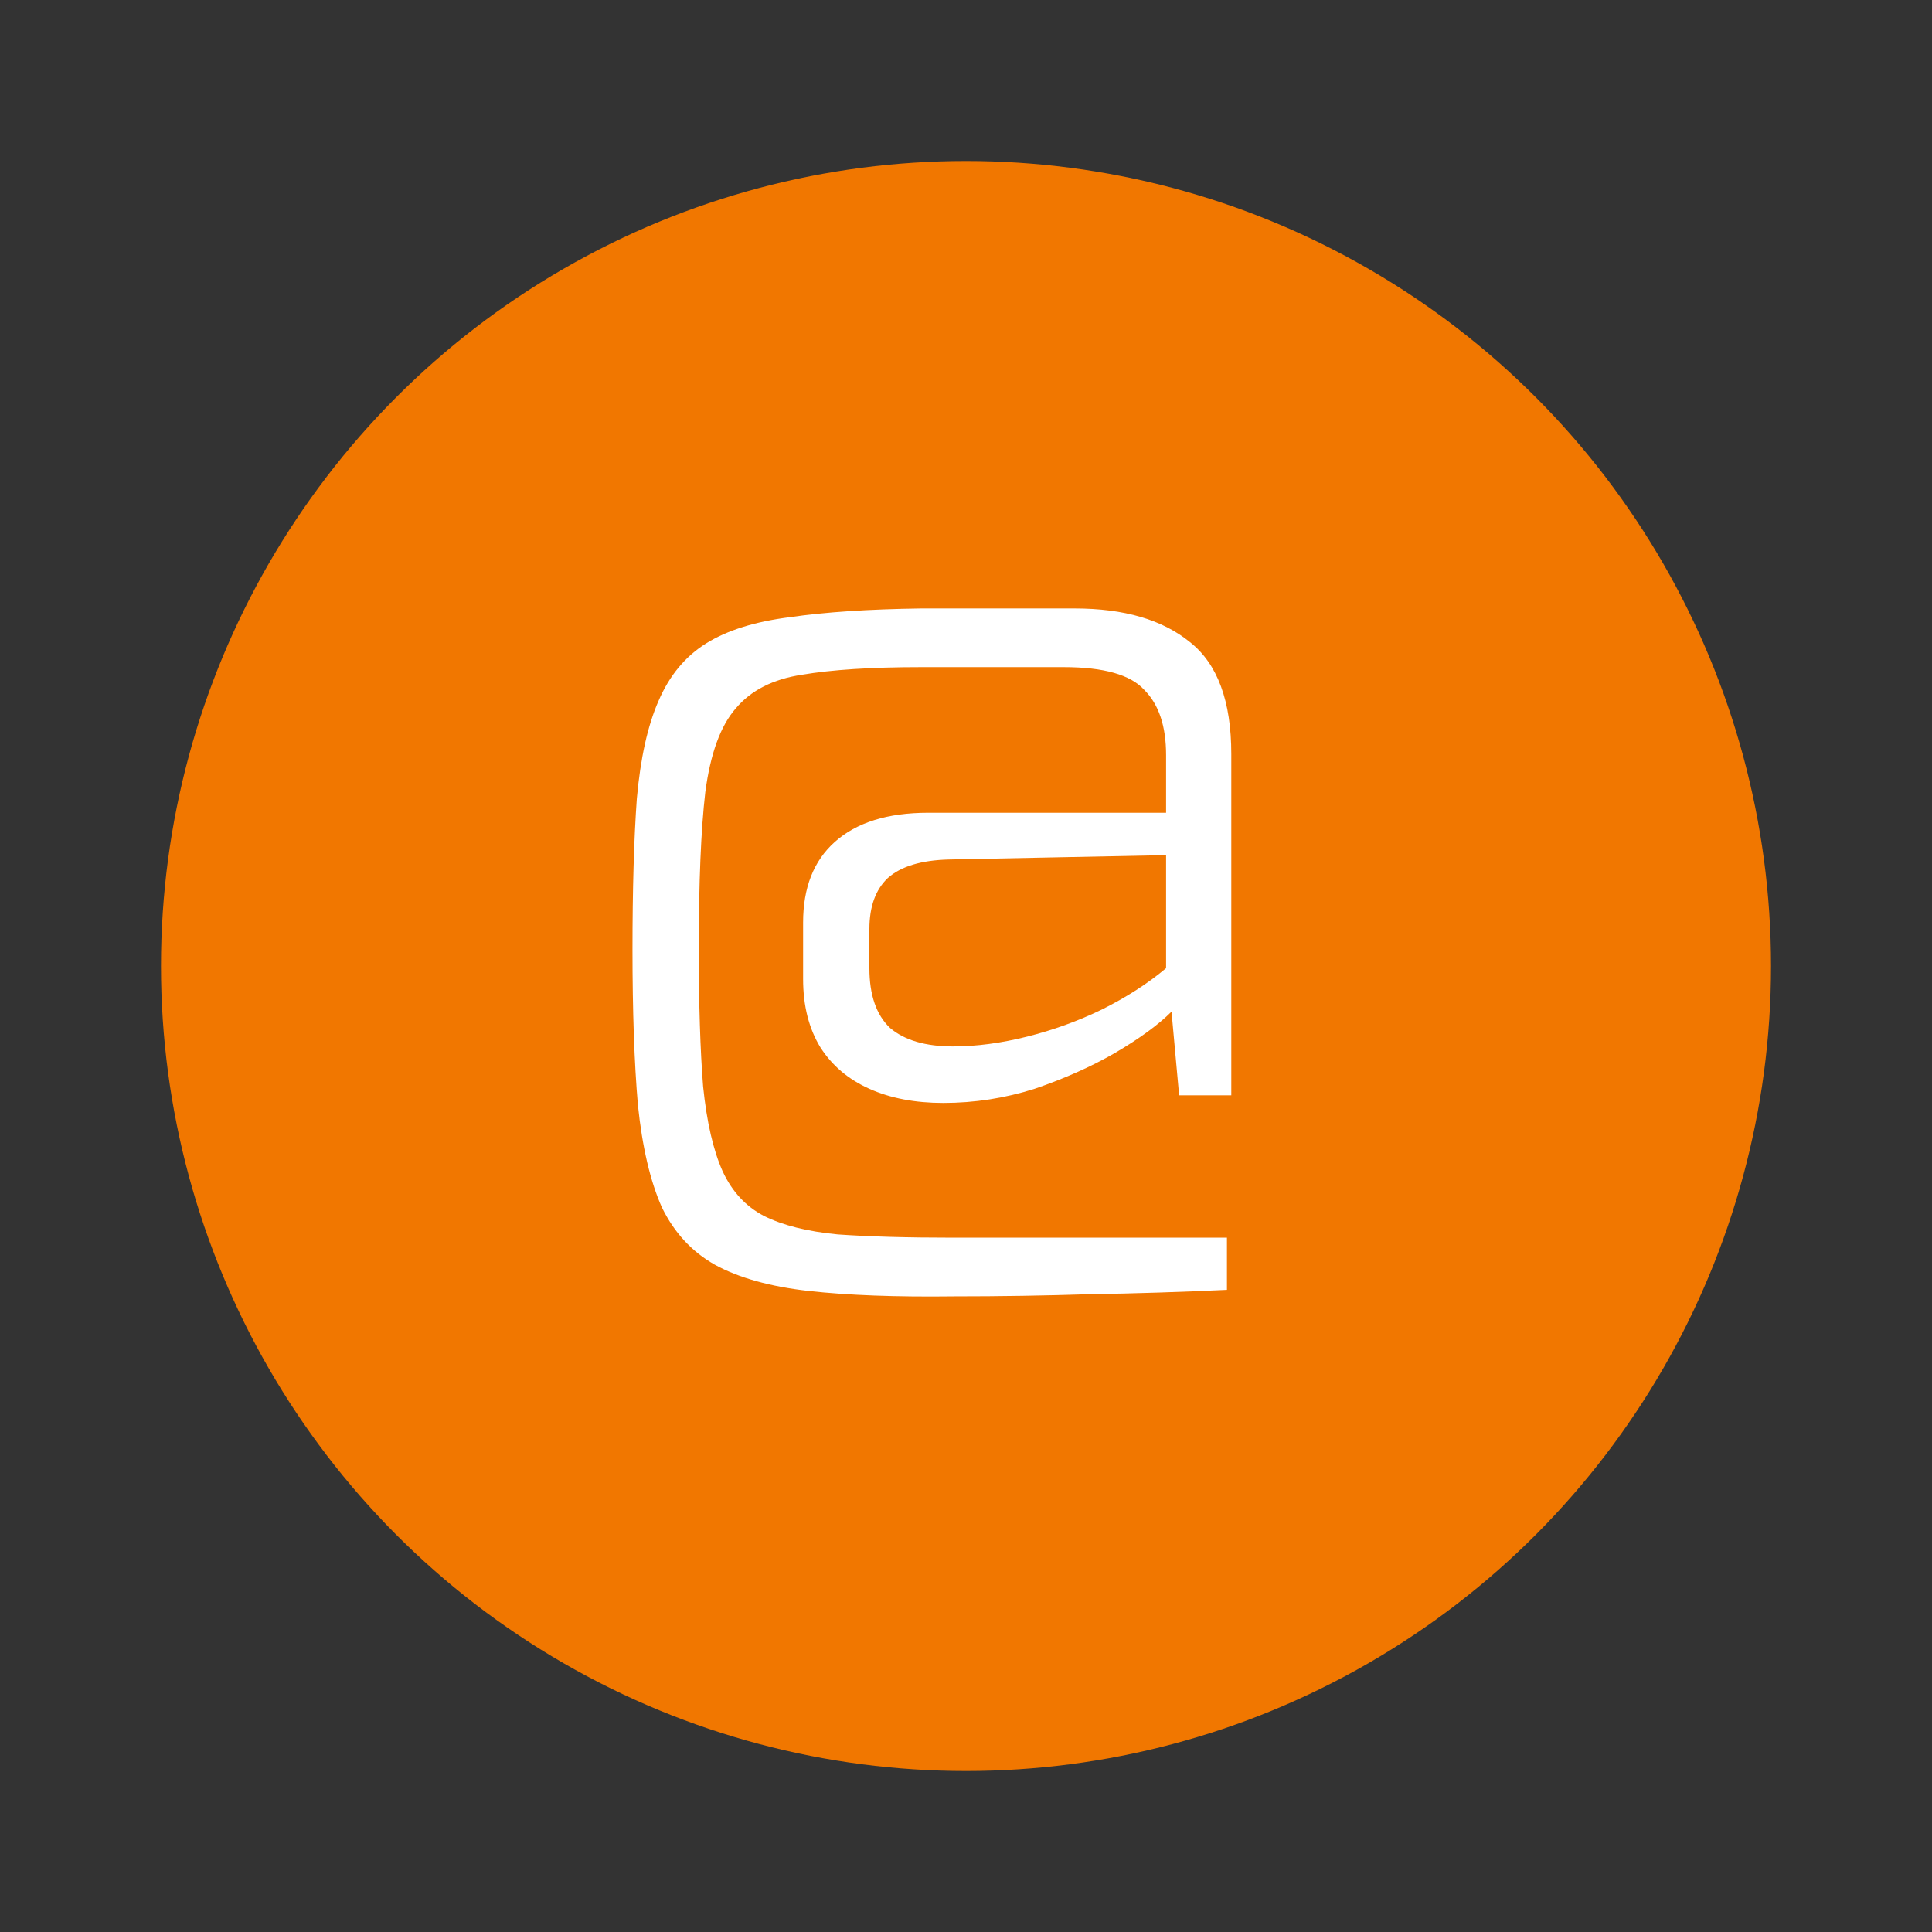
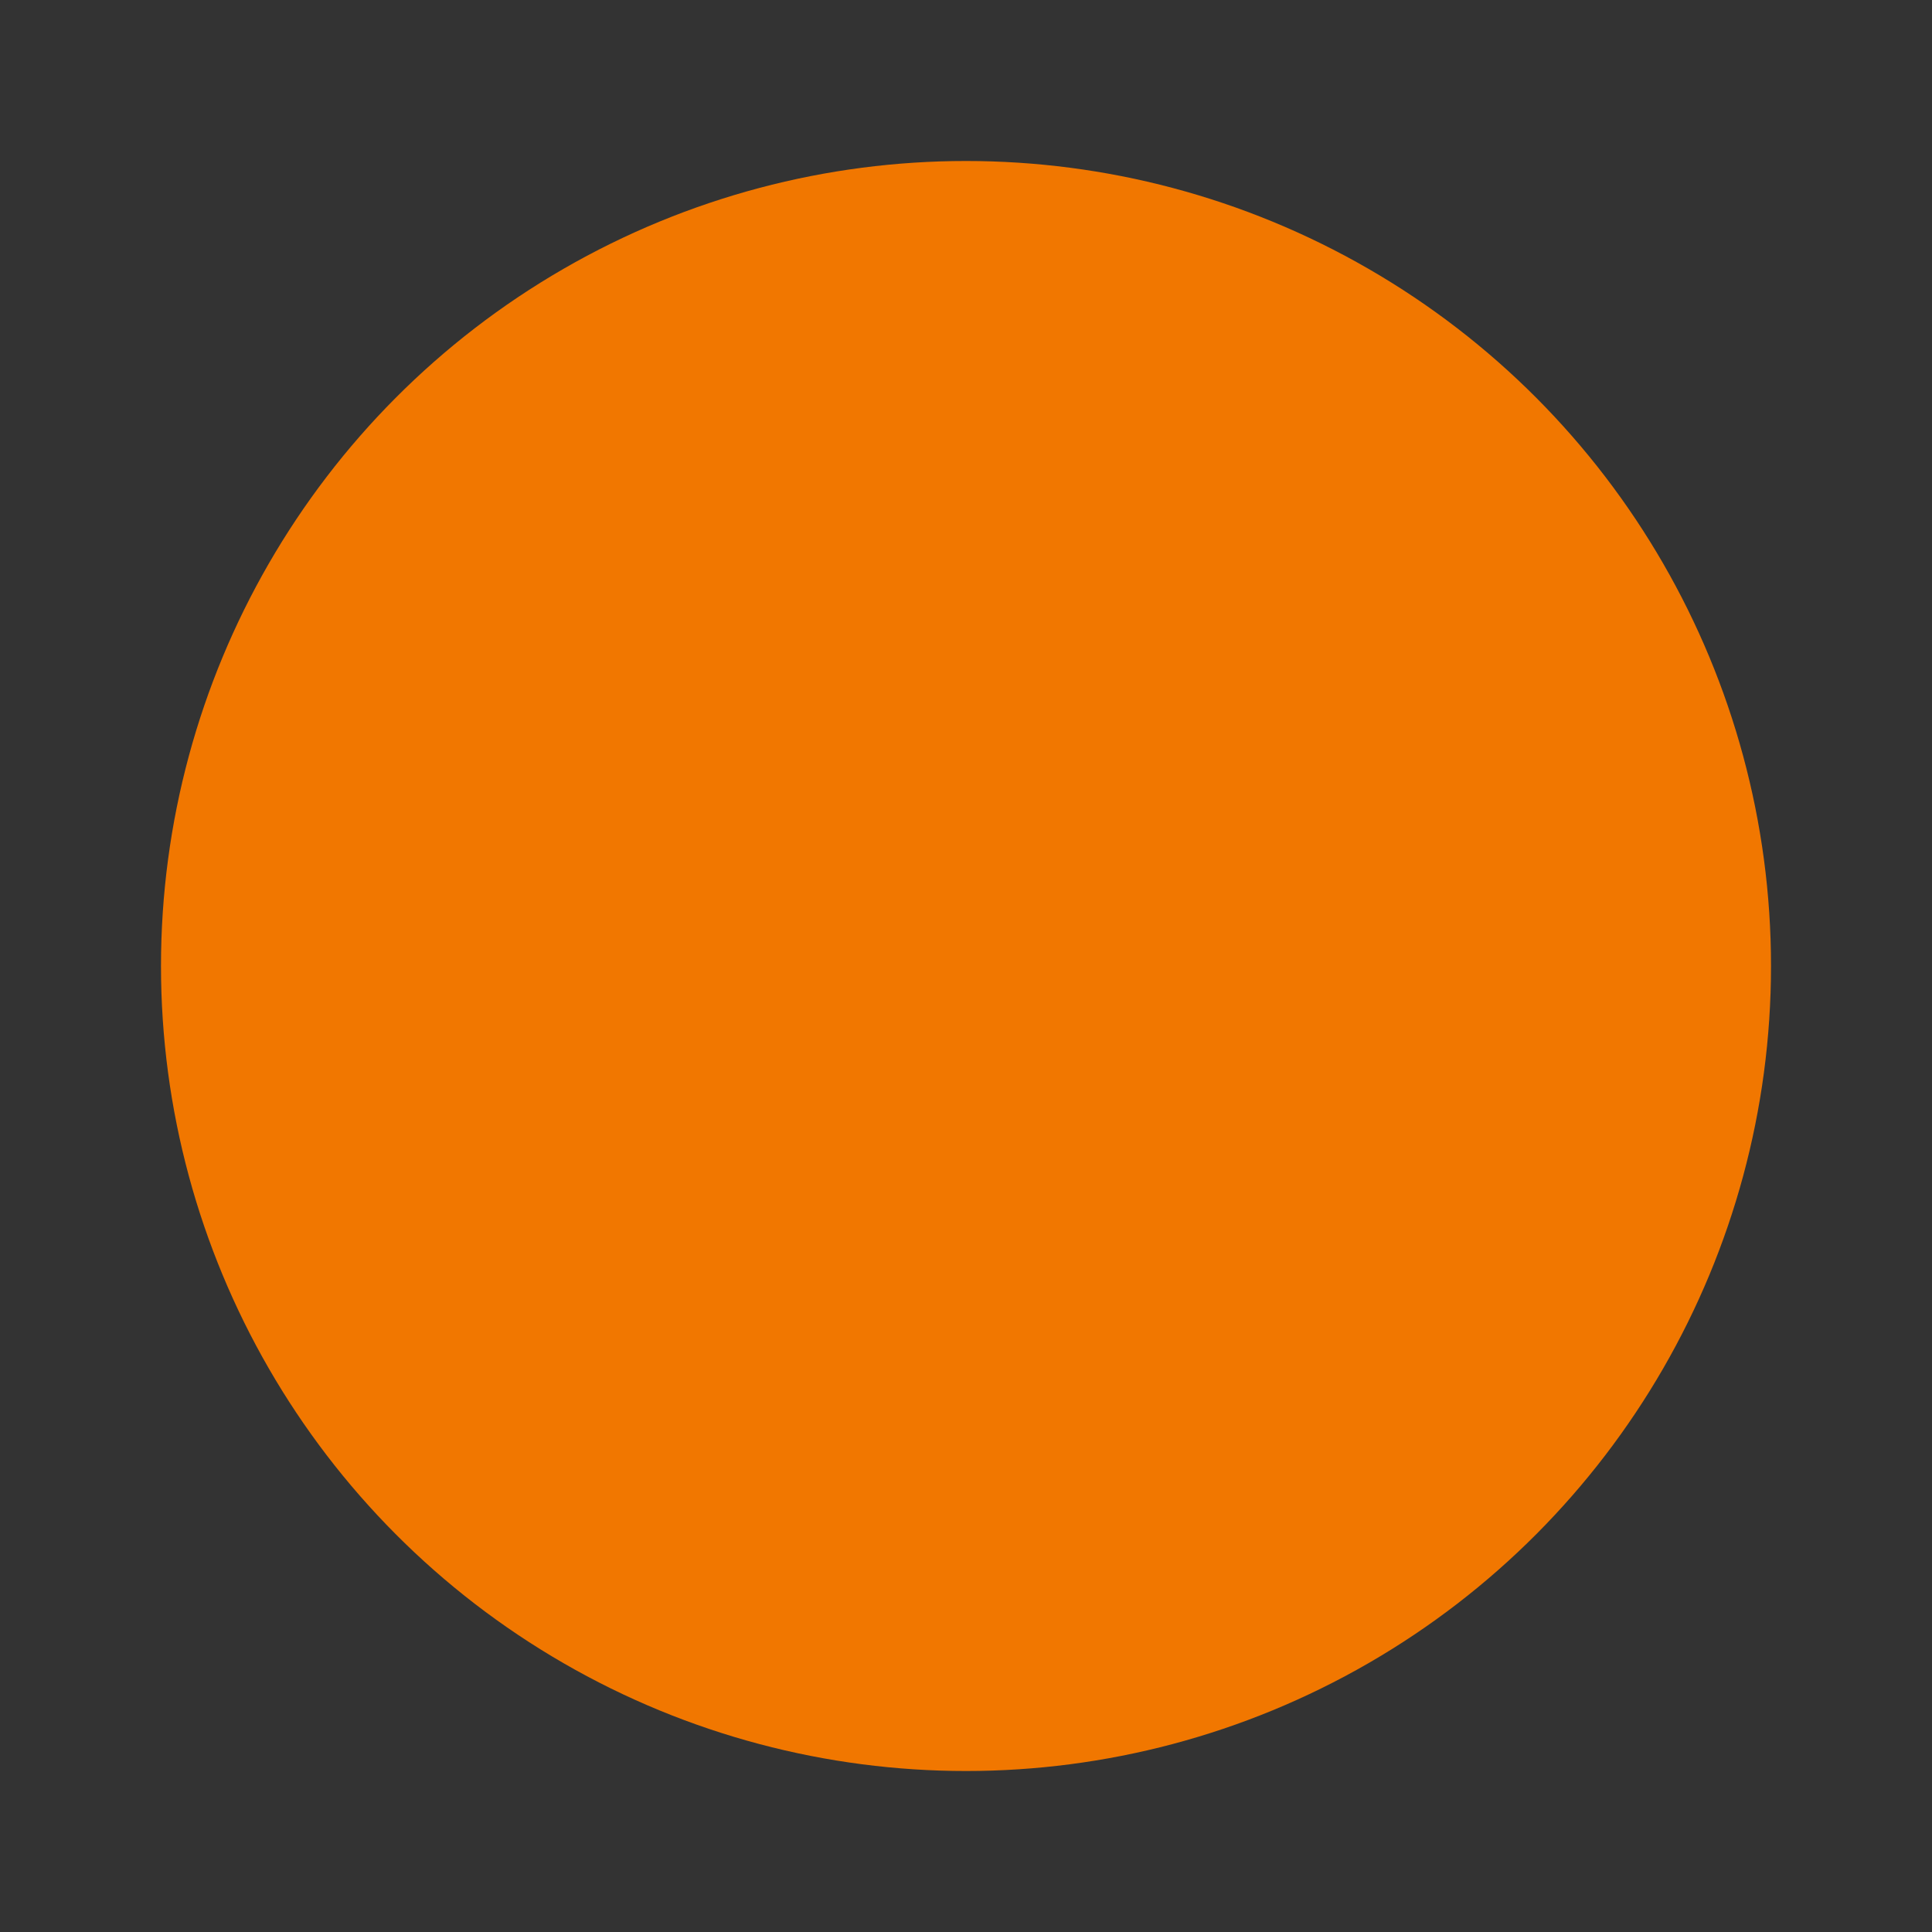
<svg xmlns="http://www.w3.org/2000/svg" width="64" height="64" viewBox="0 0 64 64" fill="none">
  <rect x="0" y="0" width="64" height="64" fill="#333333" stroke="none" />
  <circle cx="32" cy="32" r="26.667" fill="#F17700" />
-   <path d="M35.604 20.156C37.236 20.156 38.508 20.528 39.42 21.272C40.332 21.992 40.788 23.228 40.788 24.98V36.284H39.06L38.808 33.512C38.376 33.944 37.752 34.4 36.936 34.88C36.144 35.336 35.256 35.732 34.272 36.068C33.288 36.38 32.28 36.536 31.248 36.536C30.312 36.536 29.496 36.38 28.8 36.068C28.104 35.756 27.564 35.3 27.18 34.7C26.796 34.076 26.604 33.32 26.604 32.432V30.56C26.604 29.408 26.952 28.52 27.648 27.896C28.368 27.248 29.4 26.924 30.744 26.924H38.628V25.016C38.628 24.056 38.388 23.336 37.908 22.856C37.452 22.352 36.564 22.1 35.244 22.1H30.492C28.86 22.1 27.552 22.184 26.568 22.352C25.608 22.496 24.876 22.868 24.372 23.468C23.868 24.044 23.532 24.968 23.364 26.24C23.22 27.488 23.148 29.216 23.148 31.424C23.148 33.272 23.196 34.796 23.292 35.996C23.412 37.172 23.628 38.108 23.94 38.804C24.252 39.476 24.708 39.968 25.308 40.28C25.932 40.592 26.748 40.796 27.756 40.892C28.788 40.964 30.06 41 31.572 41H40.644V42.728C39.132 42.8 37.62 42.848 36.108 42.872C34.62 42.92 33.12 42.944 31.608 42.944C29.688 42.968 28.08 42.908 26.784 42.764C25.512 42.62 24.48 42.332 23.688 41.9C22.92 41.468 22.332 40.832 21.924 39.992C21.54 39.128 21.276 38 21.132 36.608C21.012 35.216 20.952 33.5 20.952 31.46C20.952 29.468 21 27.8 21.096 26.456C21.216 25.112 21.456 24.032 21.816 23.216C22.176 22.376 22.704 21.74 23.4 21.308C24.096 20.876 25.02 20.588 26.172 20.444C27.324 20.276 28.764 20.18 30.492 20.156H35.604ZM38.628 28.328L31.428 28.472C30.516 28.496 29.844 28.7 29.412 29.084C29.004 29.468 28.8 30.032 28.8 30.776V32.072C28.8 32.96 29.028 33.62 29.484 34.052C29.964 34.46 30.66 34.664 31.572 34.664C32.34 34.664 33.156 34.556 34.02 34.34C34.884 34.124 35.712 33.824 36.504 33.44C37.32 33.032 38.028 32.576 38.628 32.072V28.328Z" fill="white" />
</svg>